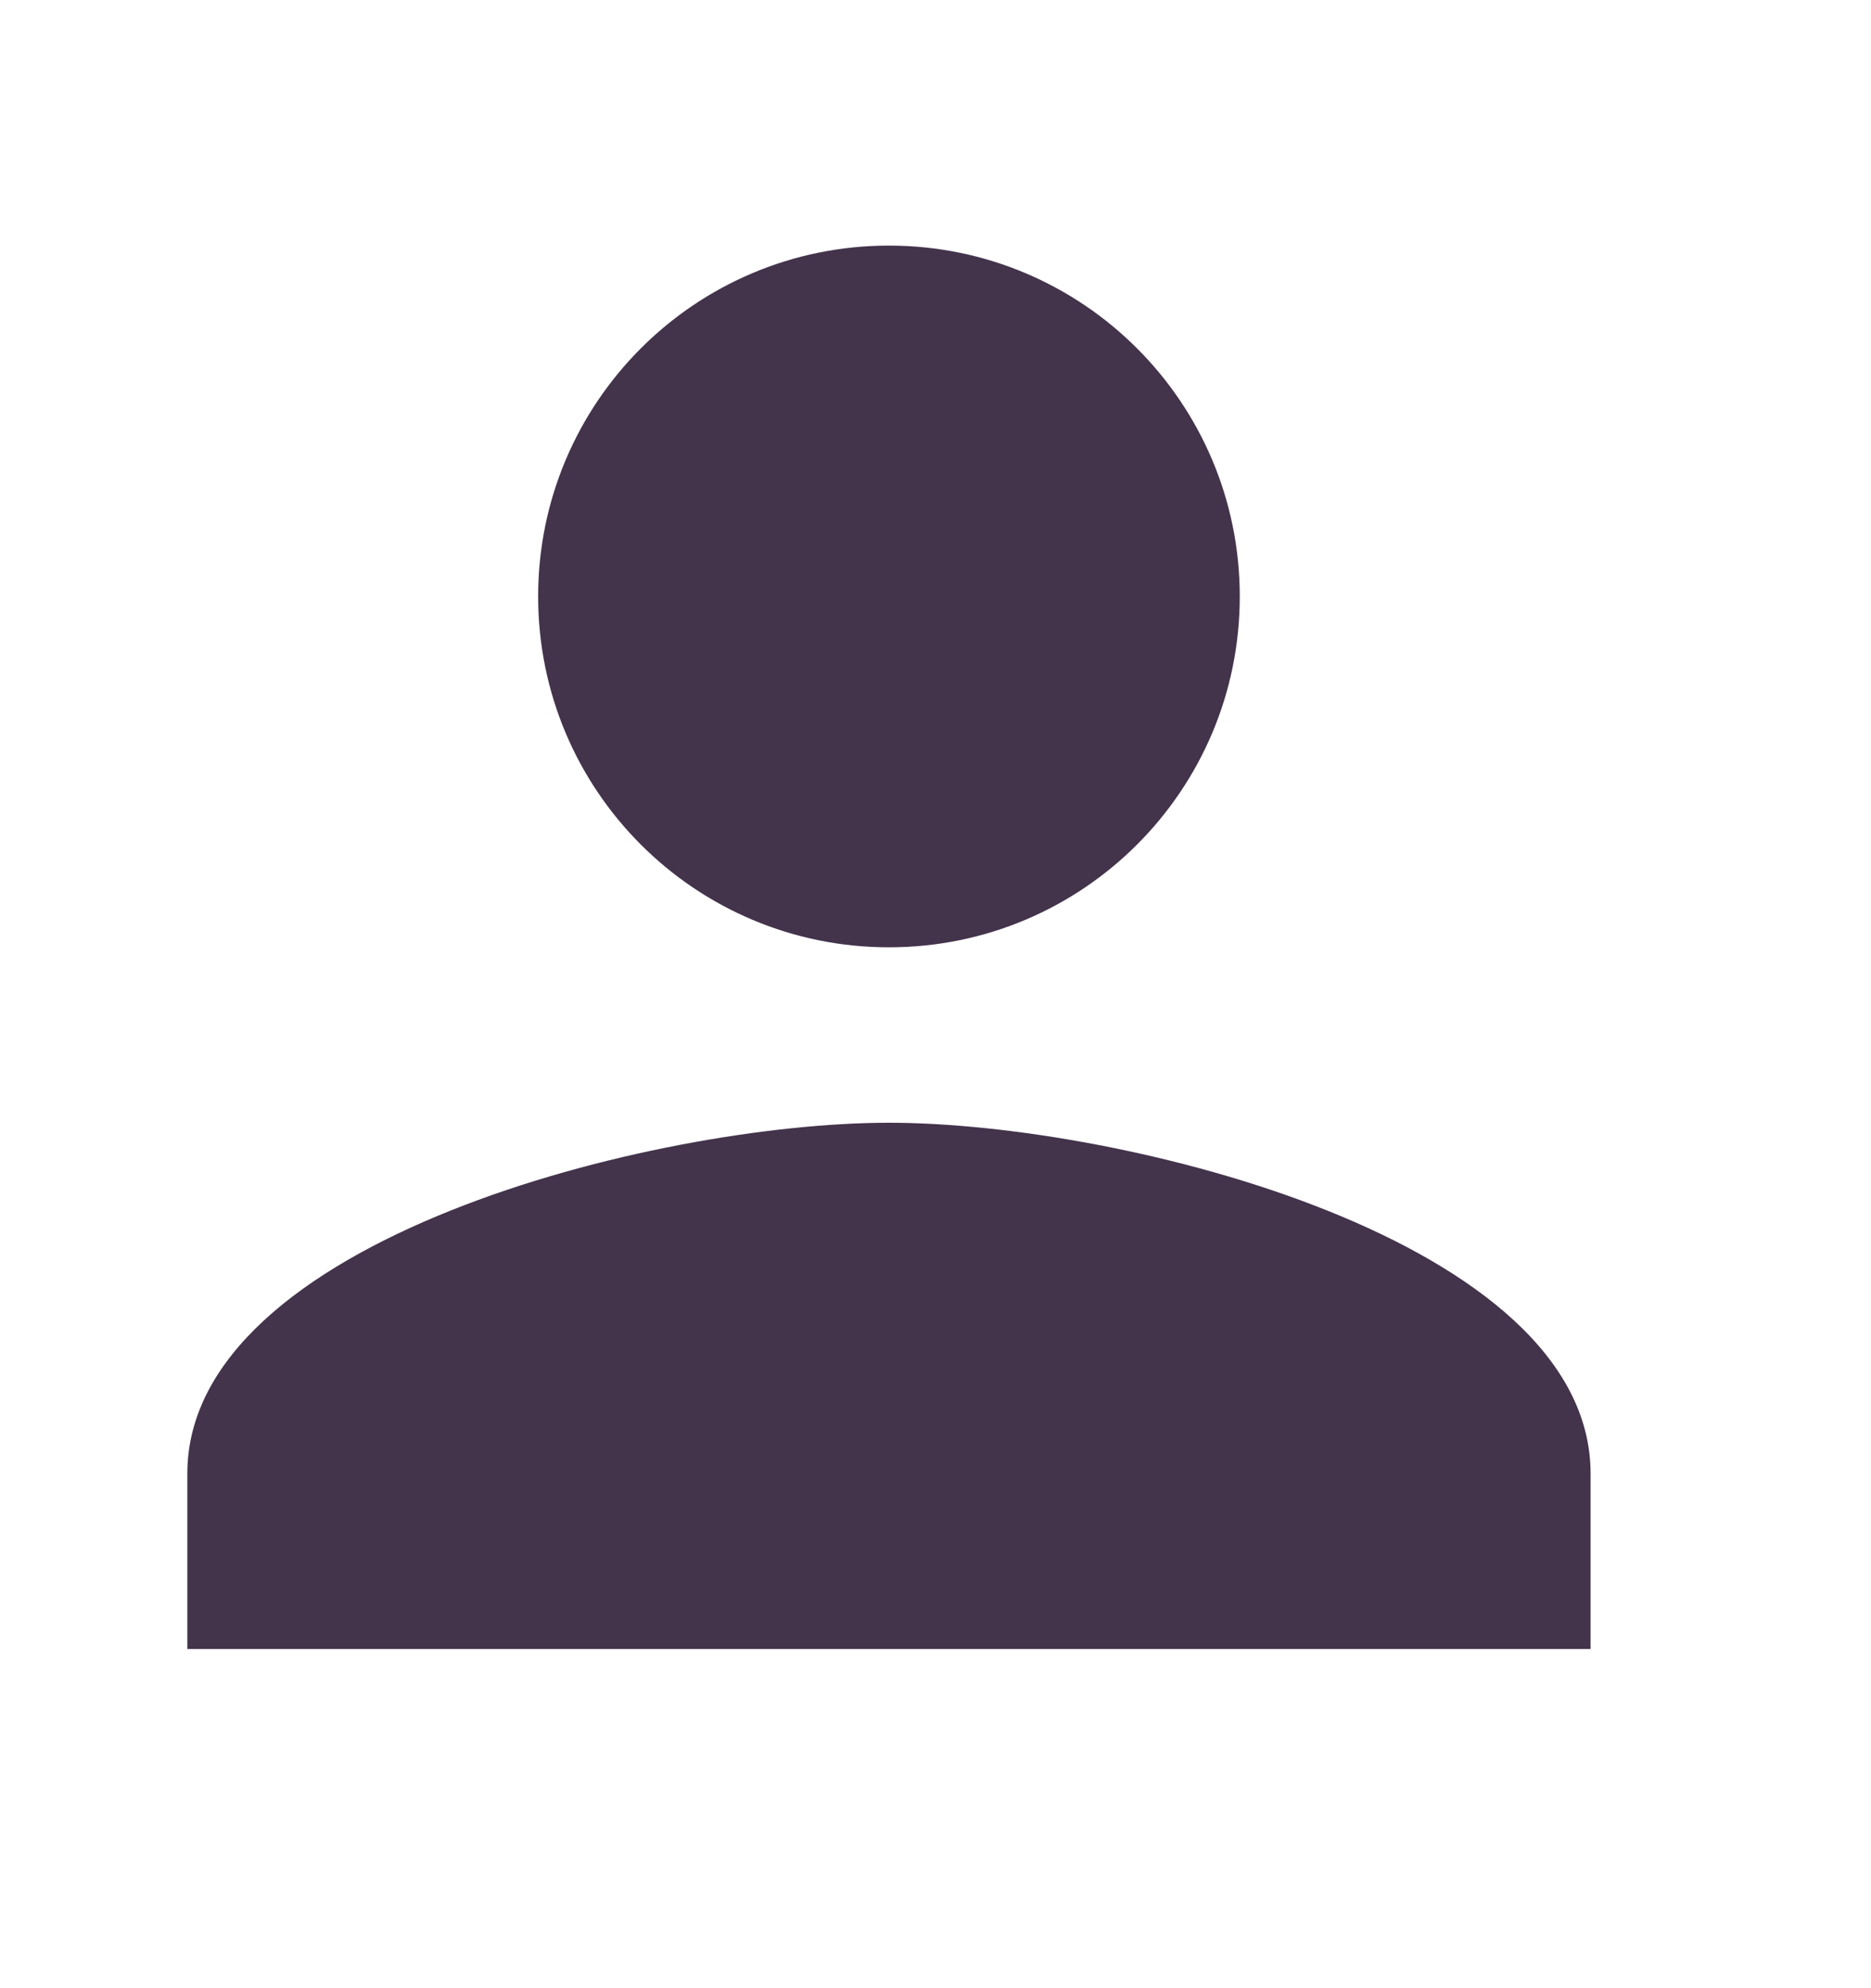
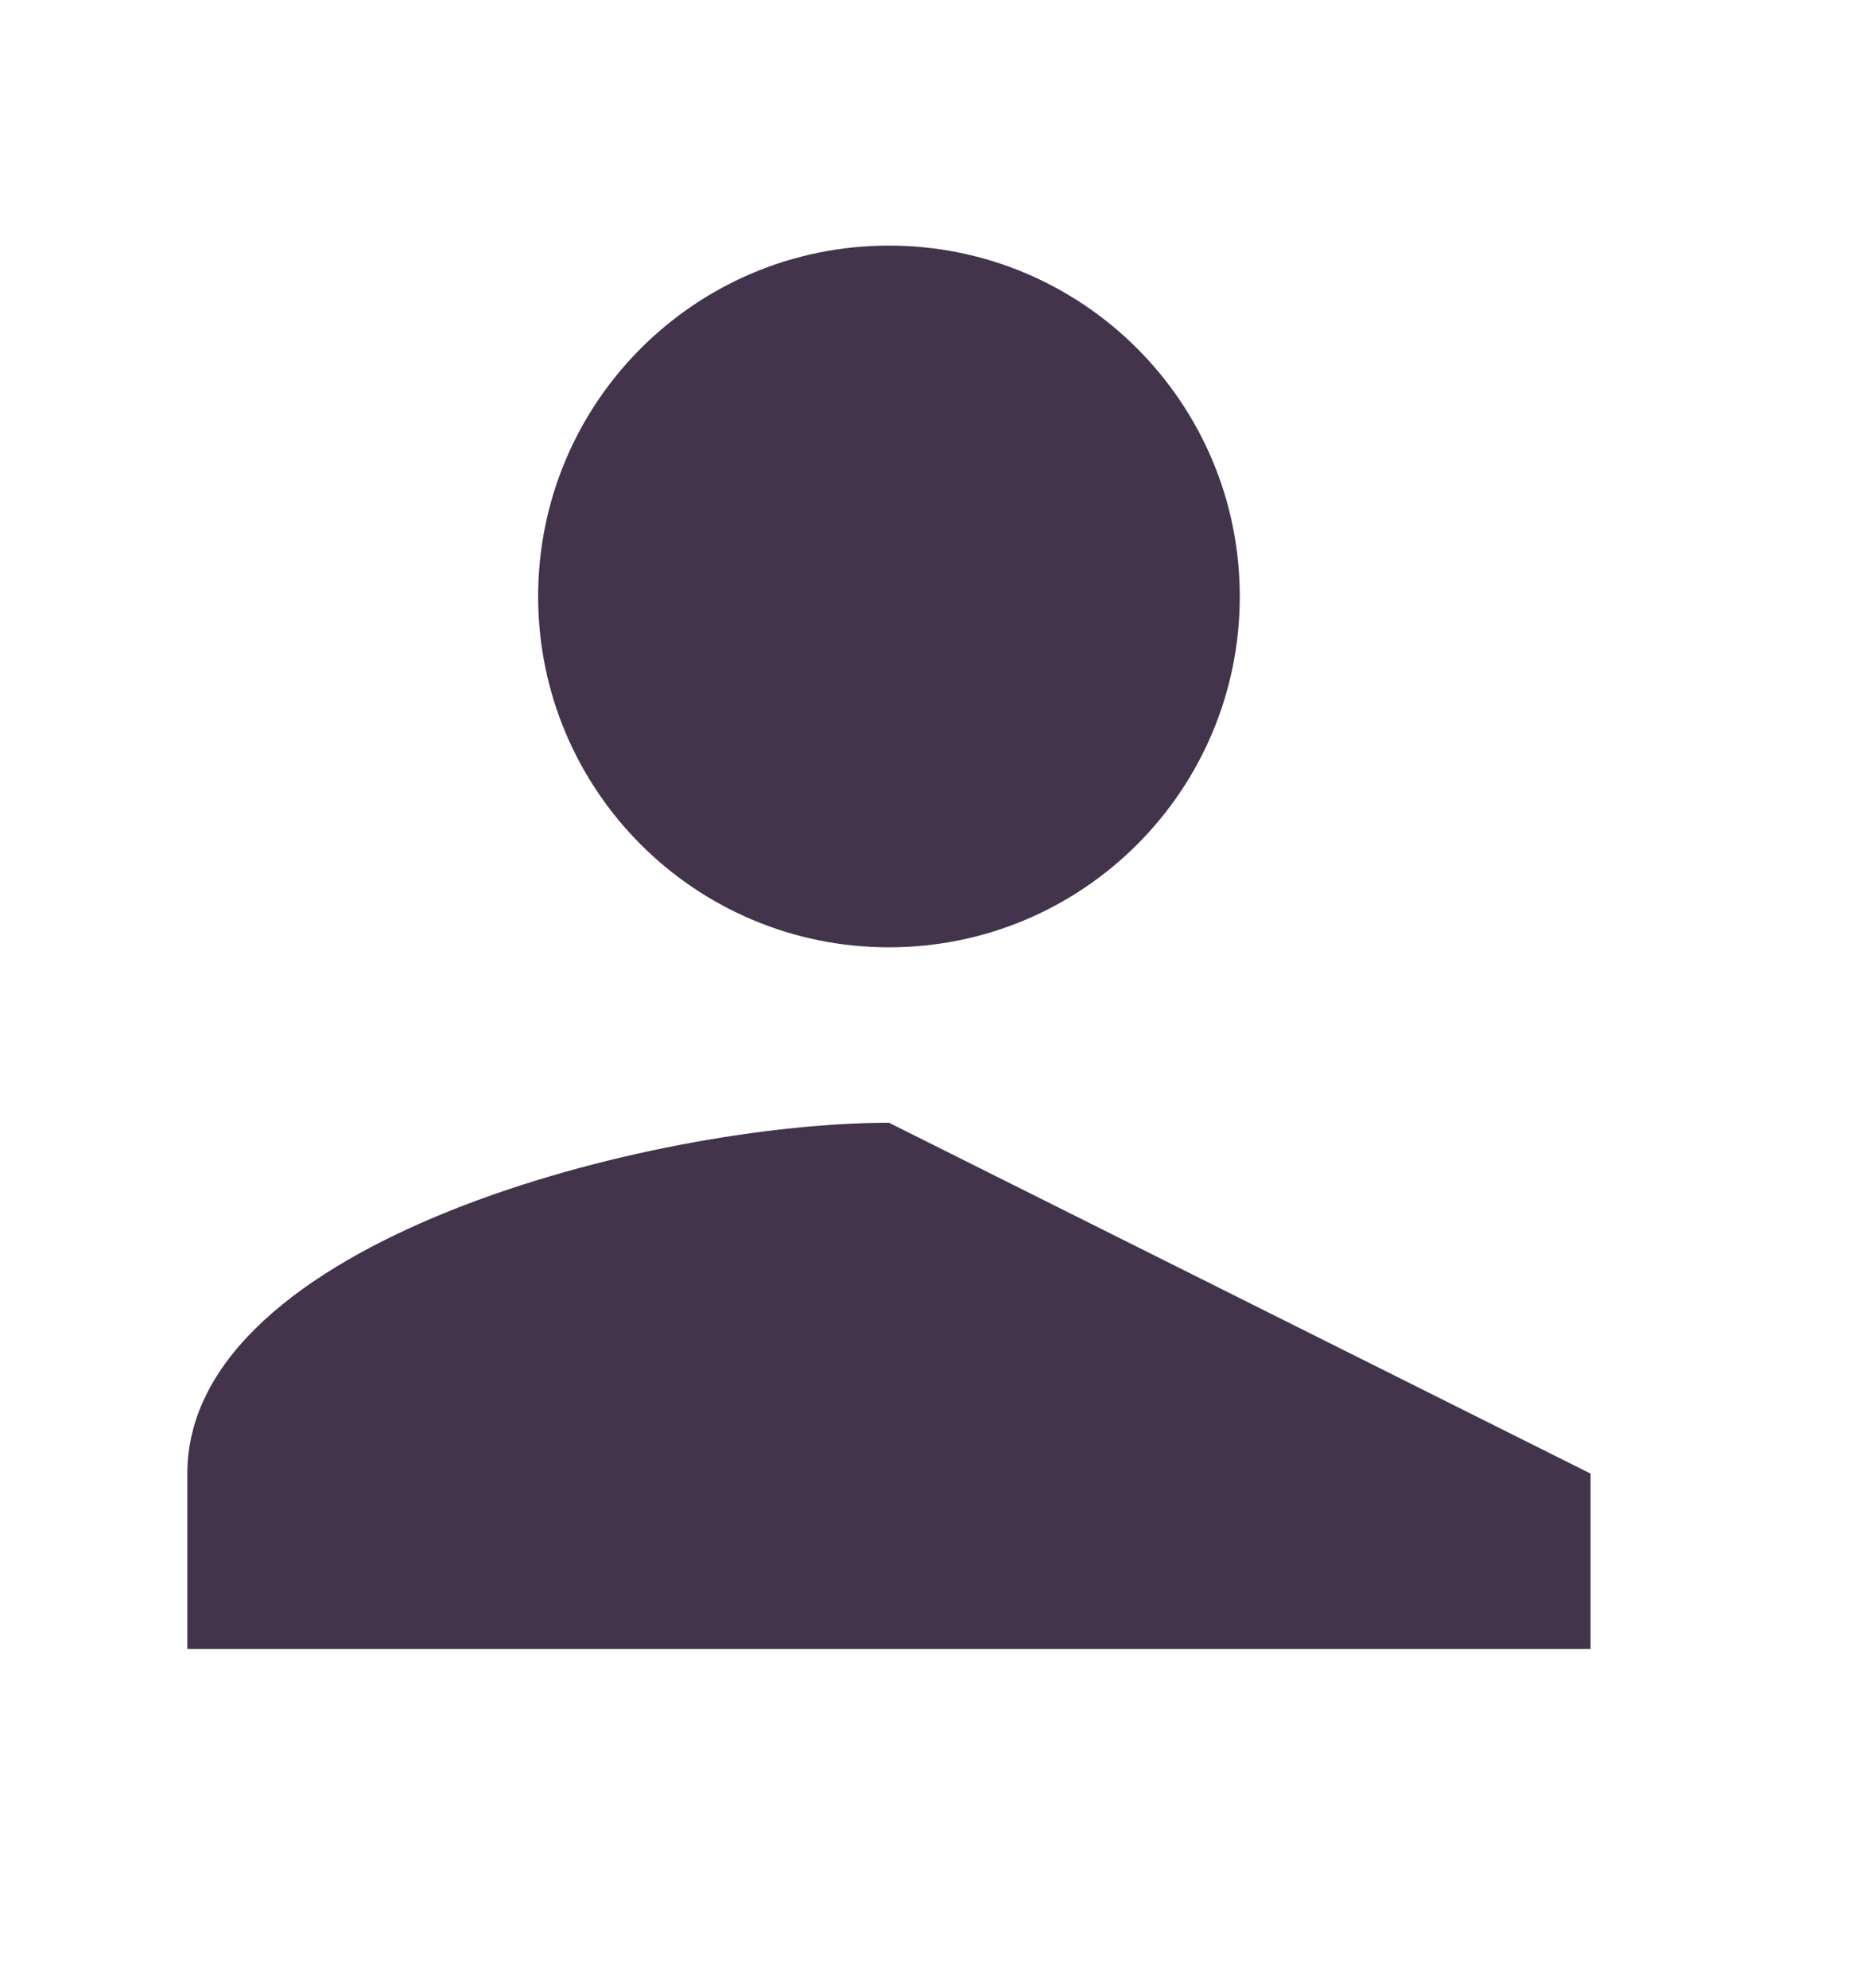
<svg xmlns="http://www.w3.org/2000/svg" width="16" height="17" viewBox="0 0 16 17" fill="none">
-   <path d="M7.602 8.1C9.259 8.1 10.602 6.758 10.602 5.1C10.602 3.443 9.259 2.1 7.602 2.1C5.944 2.1 4.602 3.443 4.602 5.1C4.602 6.758 5.944 8.1 7.602 8.1ZM7.602 9.6C5.599 9.6 1.602 10.605 1.602 12.6V14.1H13.602V12.6C13.602 10.605 9.604 9.6 7.602 9.6Z" fill="#43334B" />
+   <path d="M7.602 8.1C9.259 8.1 10.602 6.758 10.602 5.1C10.602 3.443 9.259 2.1 7.602 2.1C5.944 2.1 4.602 3.443 4.602 5.1C4.602 6.758 5.944 8.1 7.602 8.1ZM7.602 9.6C5.599 9.6 1.602 10.605 1.602 12.6V14.1H13.602V12.6Z" fill="#43334B" />
</svg>